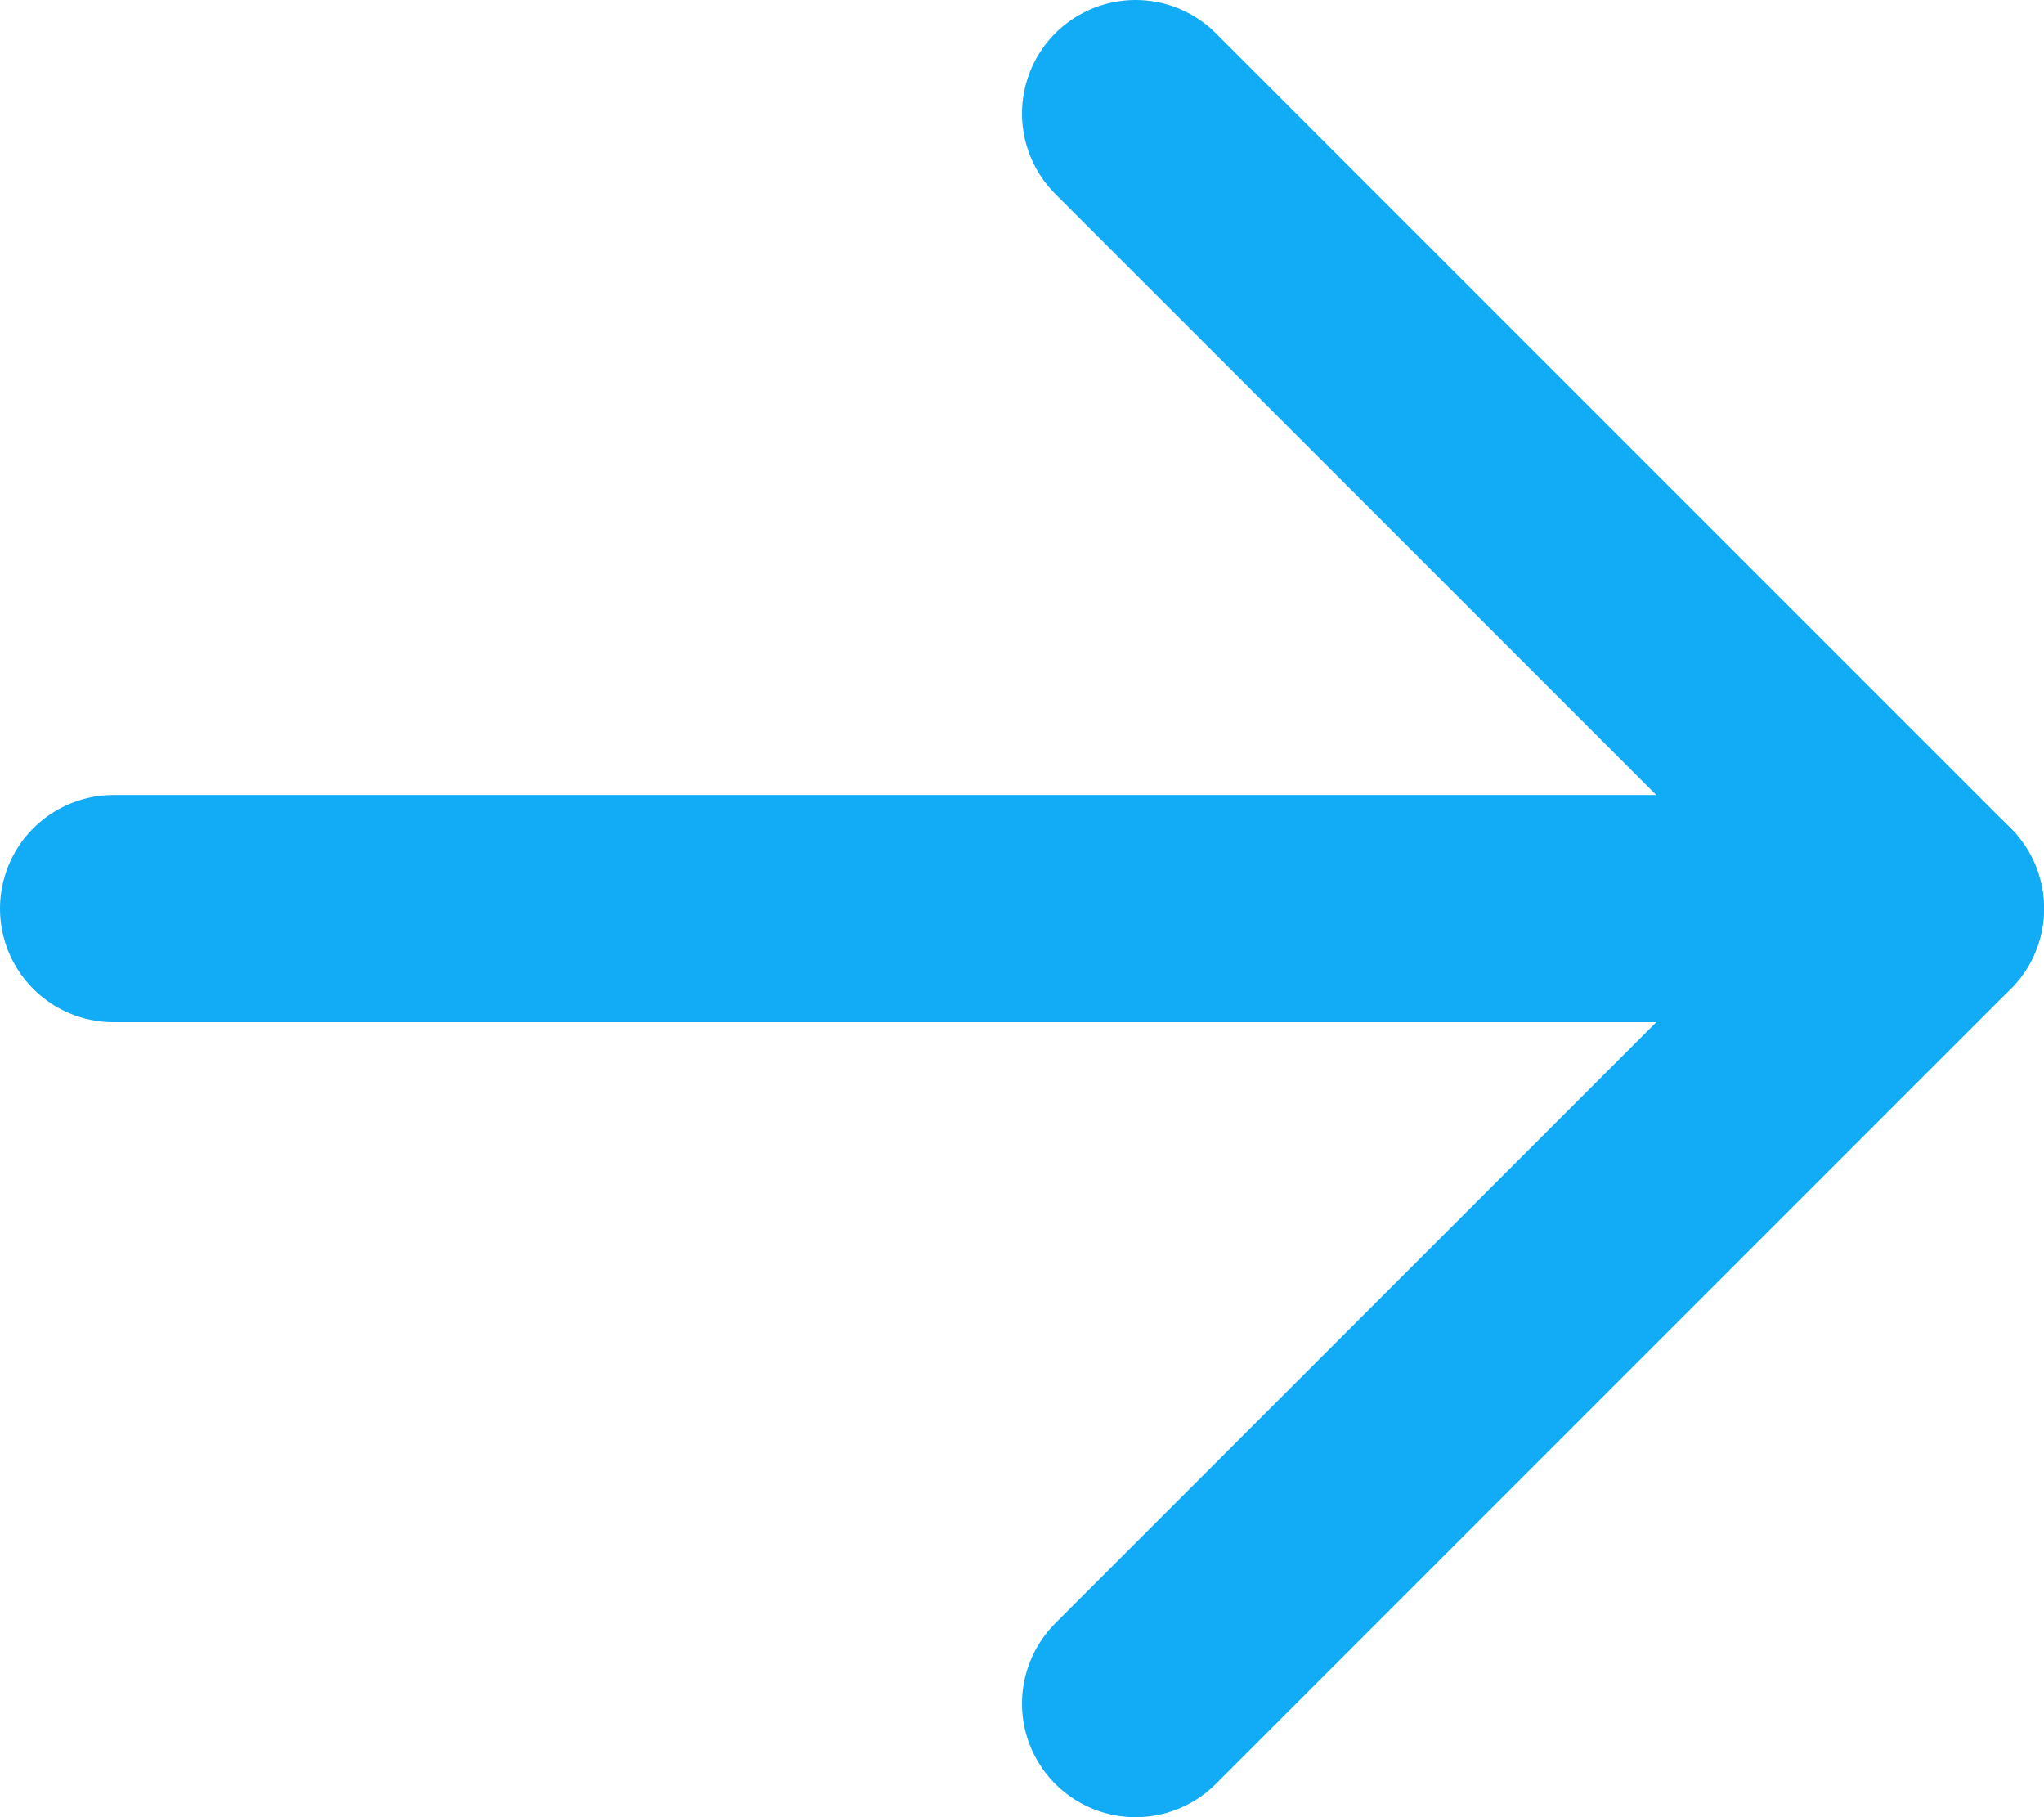
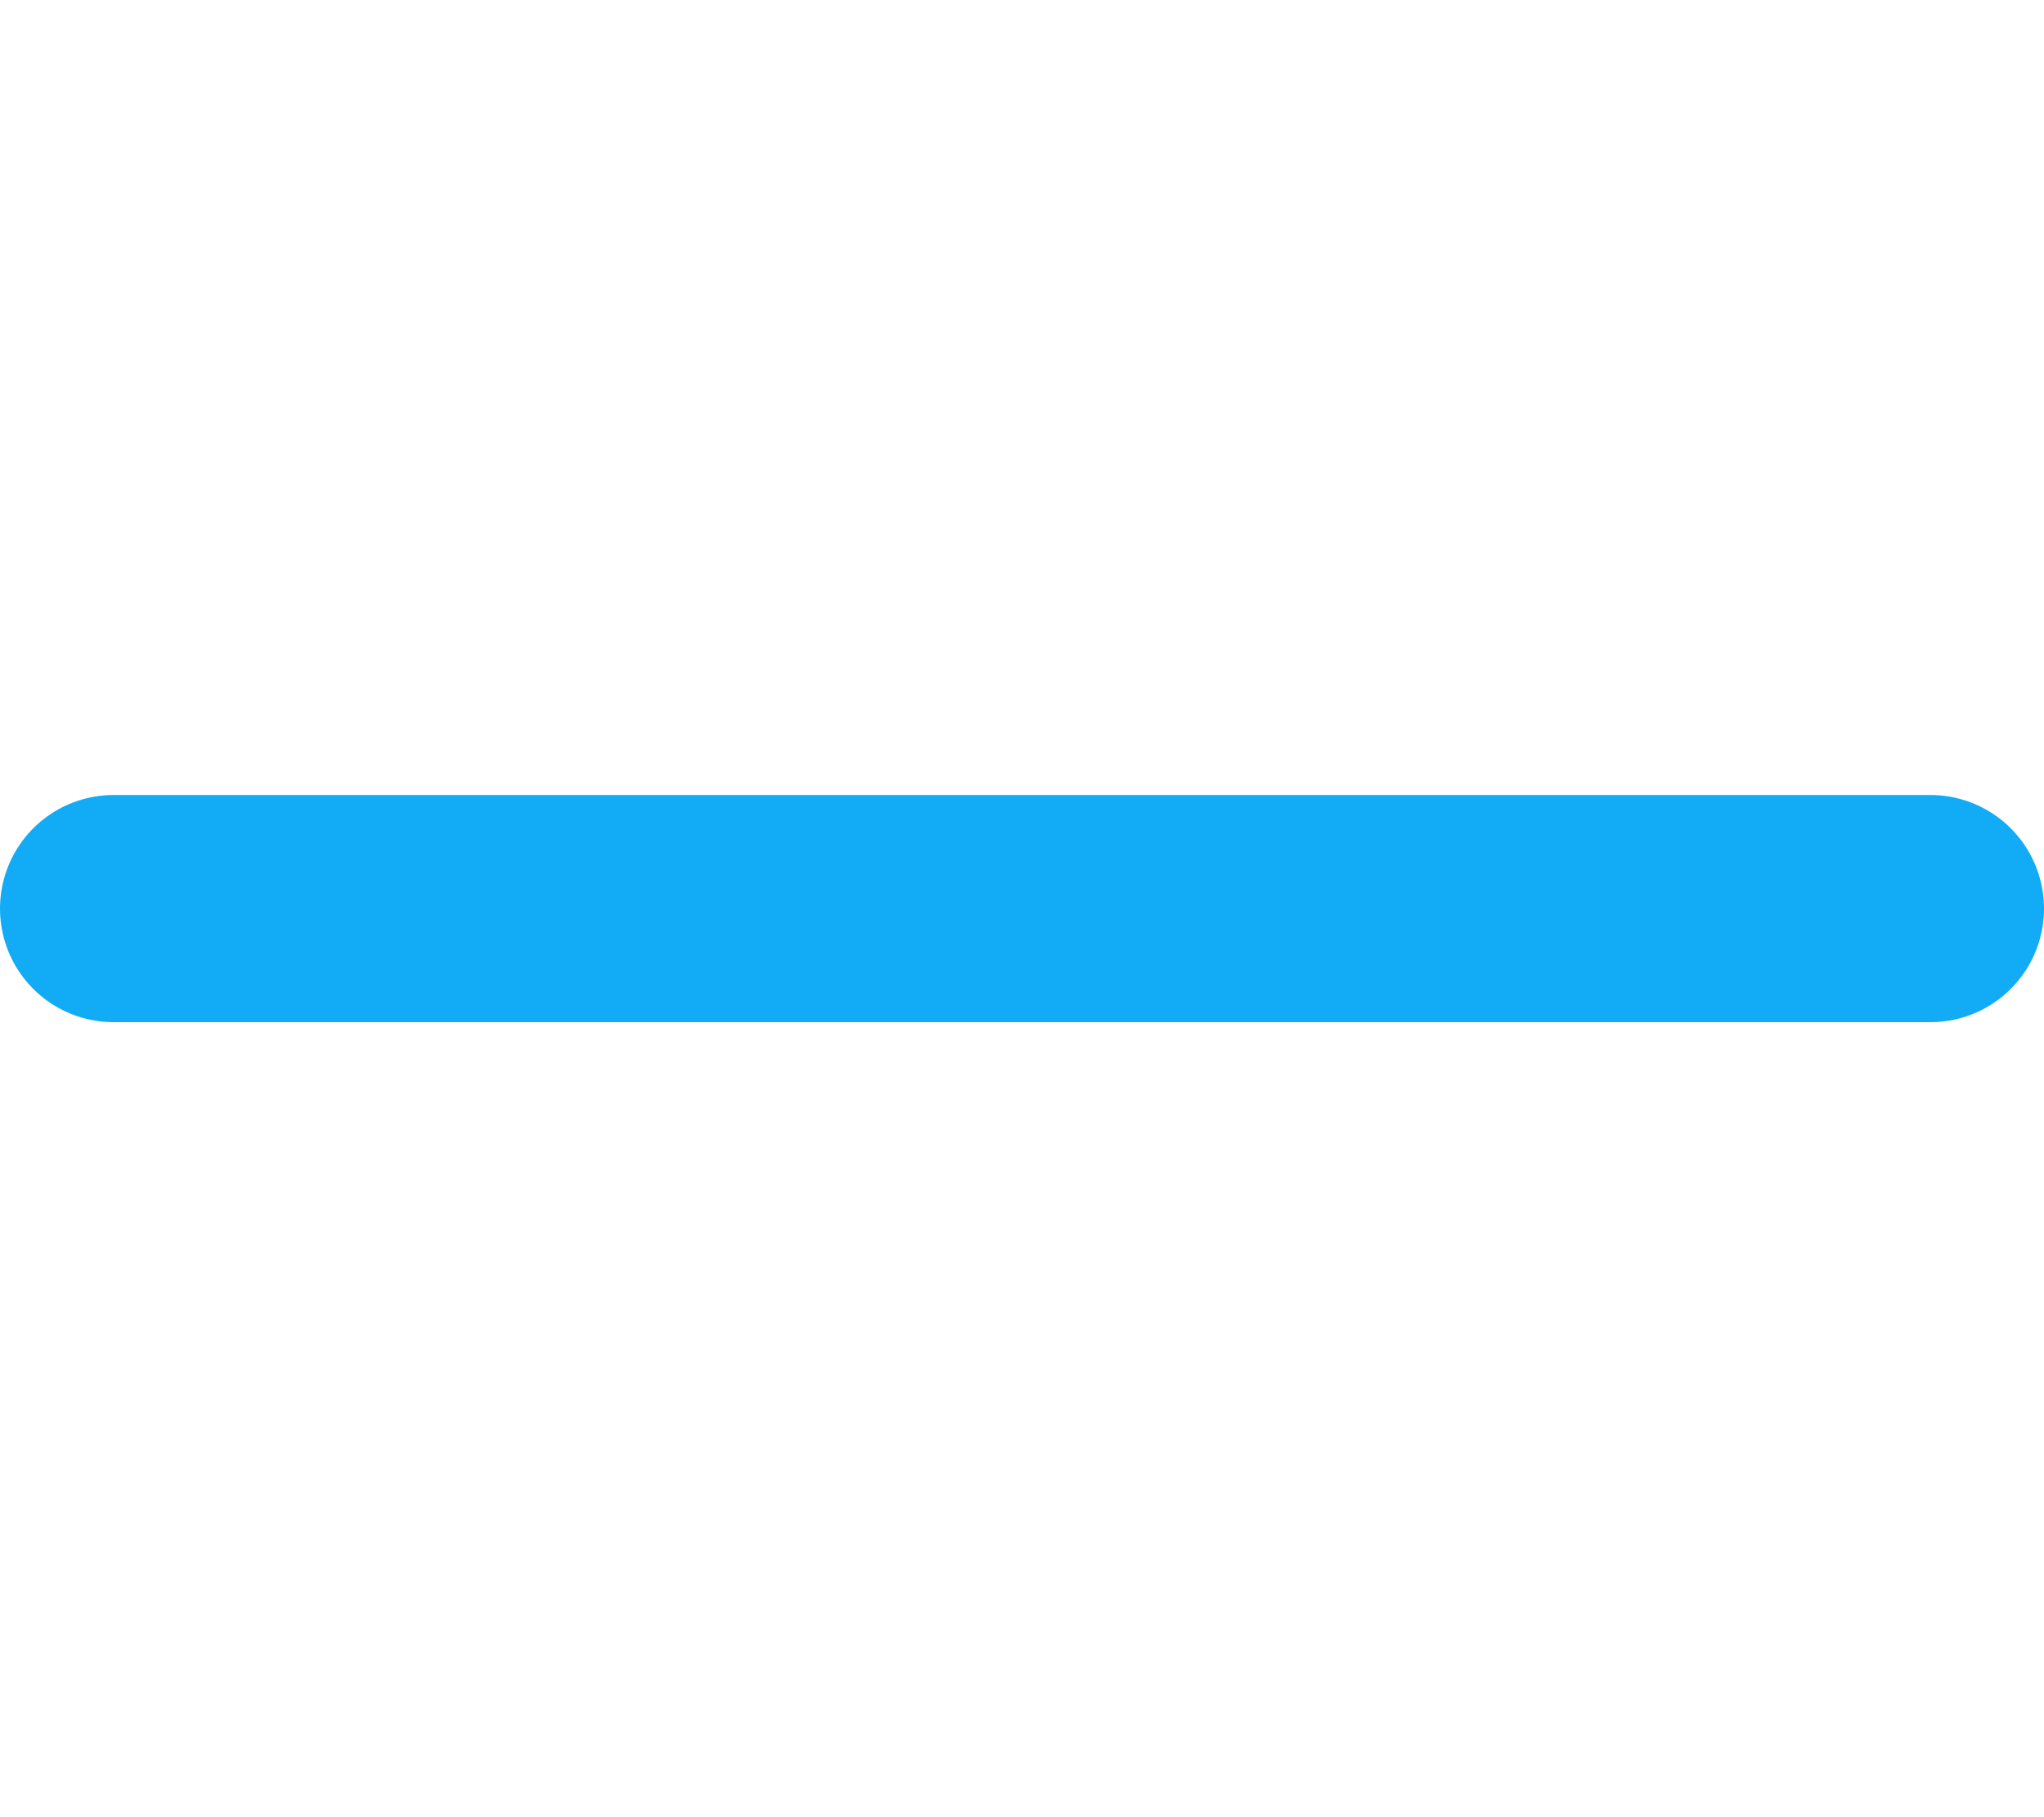
<svg xmlns="http://www.w3.org/2000/svg" width="18" height="16" viewBox="0 0 18 16" fill="none">
  <path d="M1 8H17" stroke="#12ABF5" stroke-width="2" stroke-linecap="round" stroke-linejoin="round" />
-   <path d="M10 1L17 8L10 15" stroke="#12ABF5" stroke-width="2" stroke-linecap="round" stroke-linejoin="round" />
</svg>